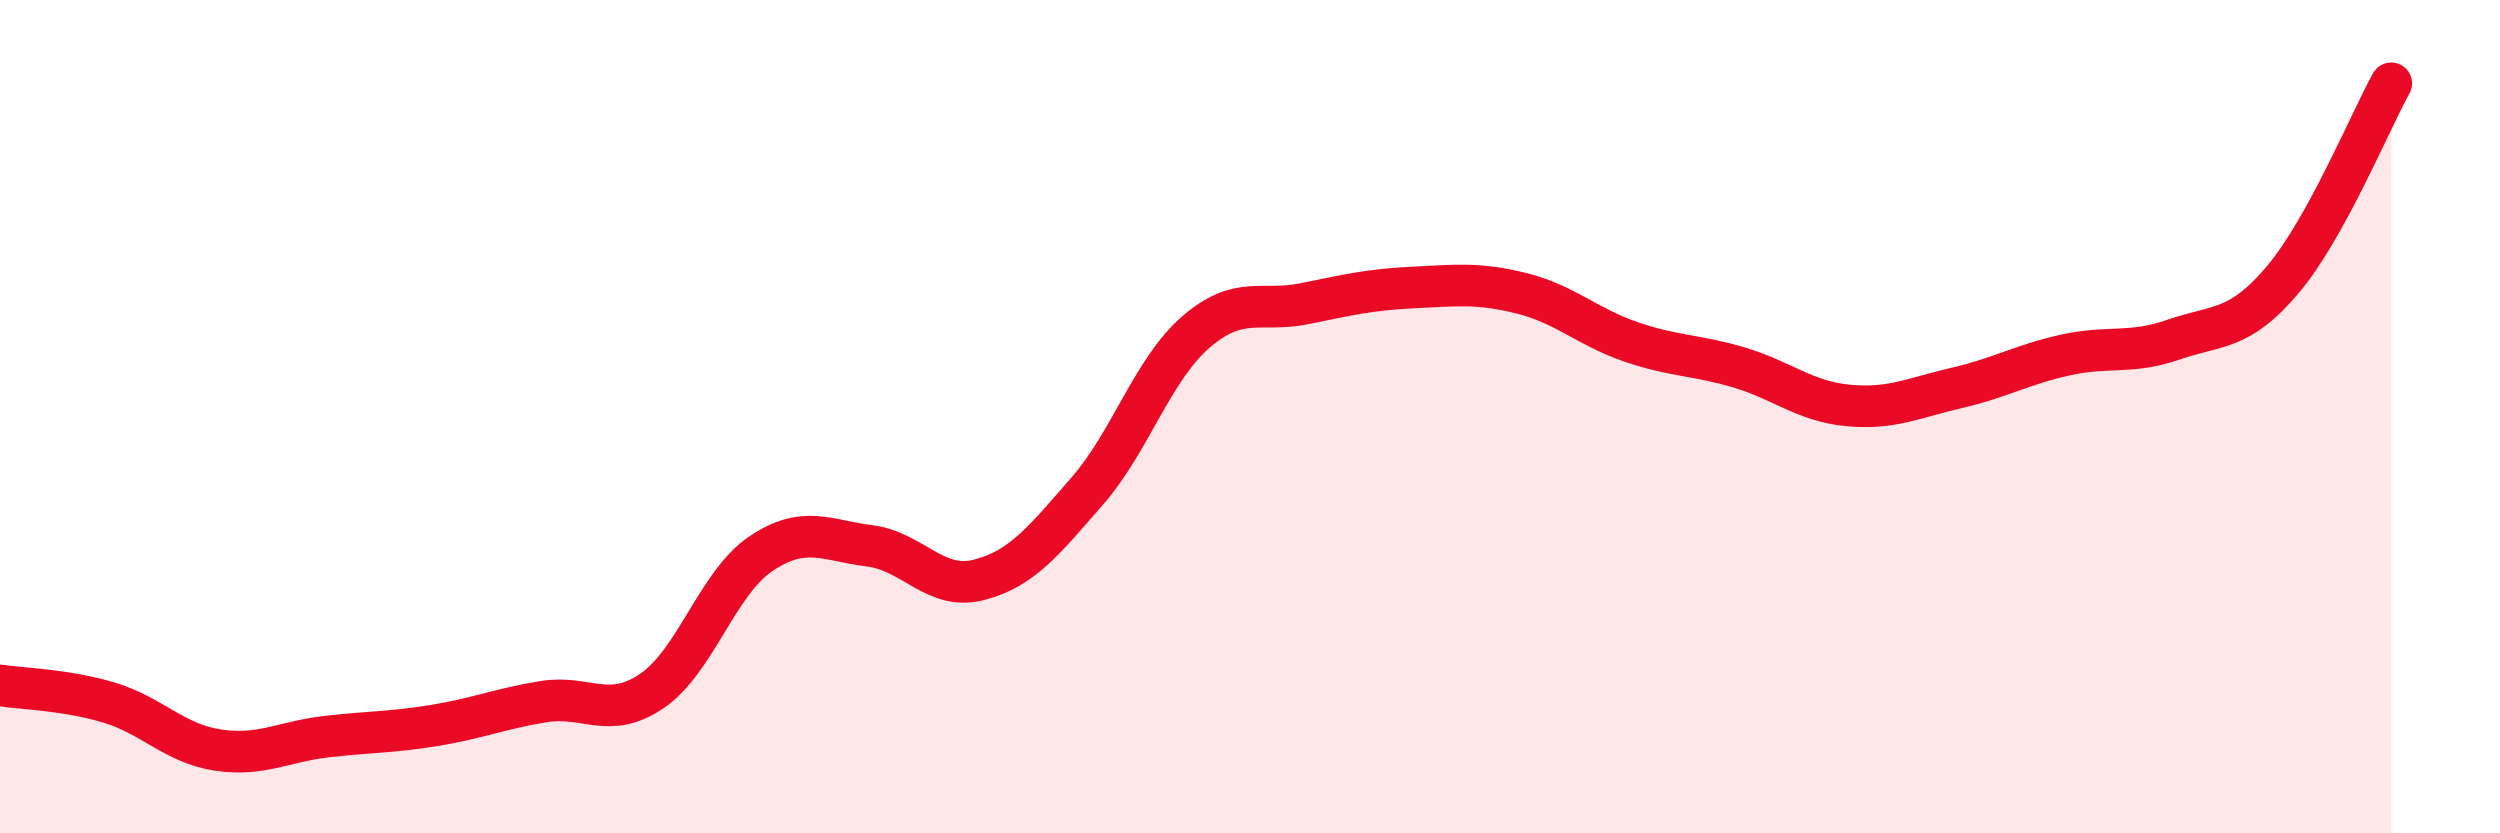
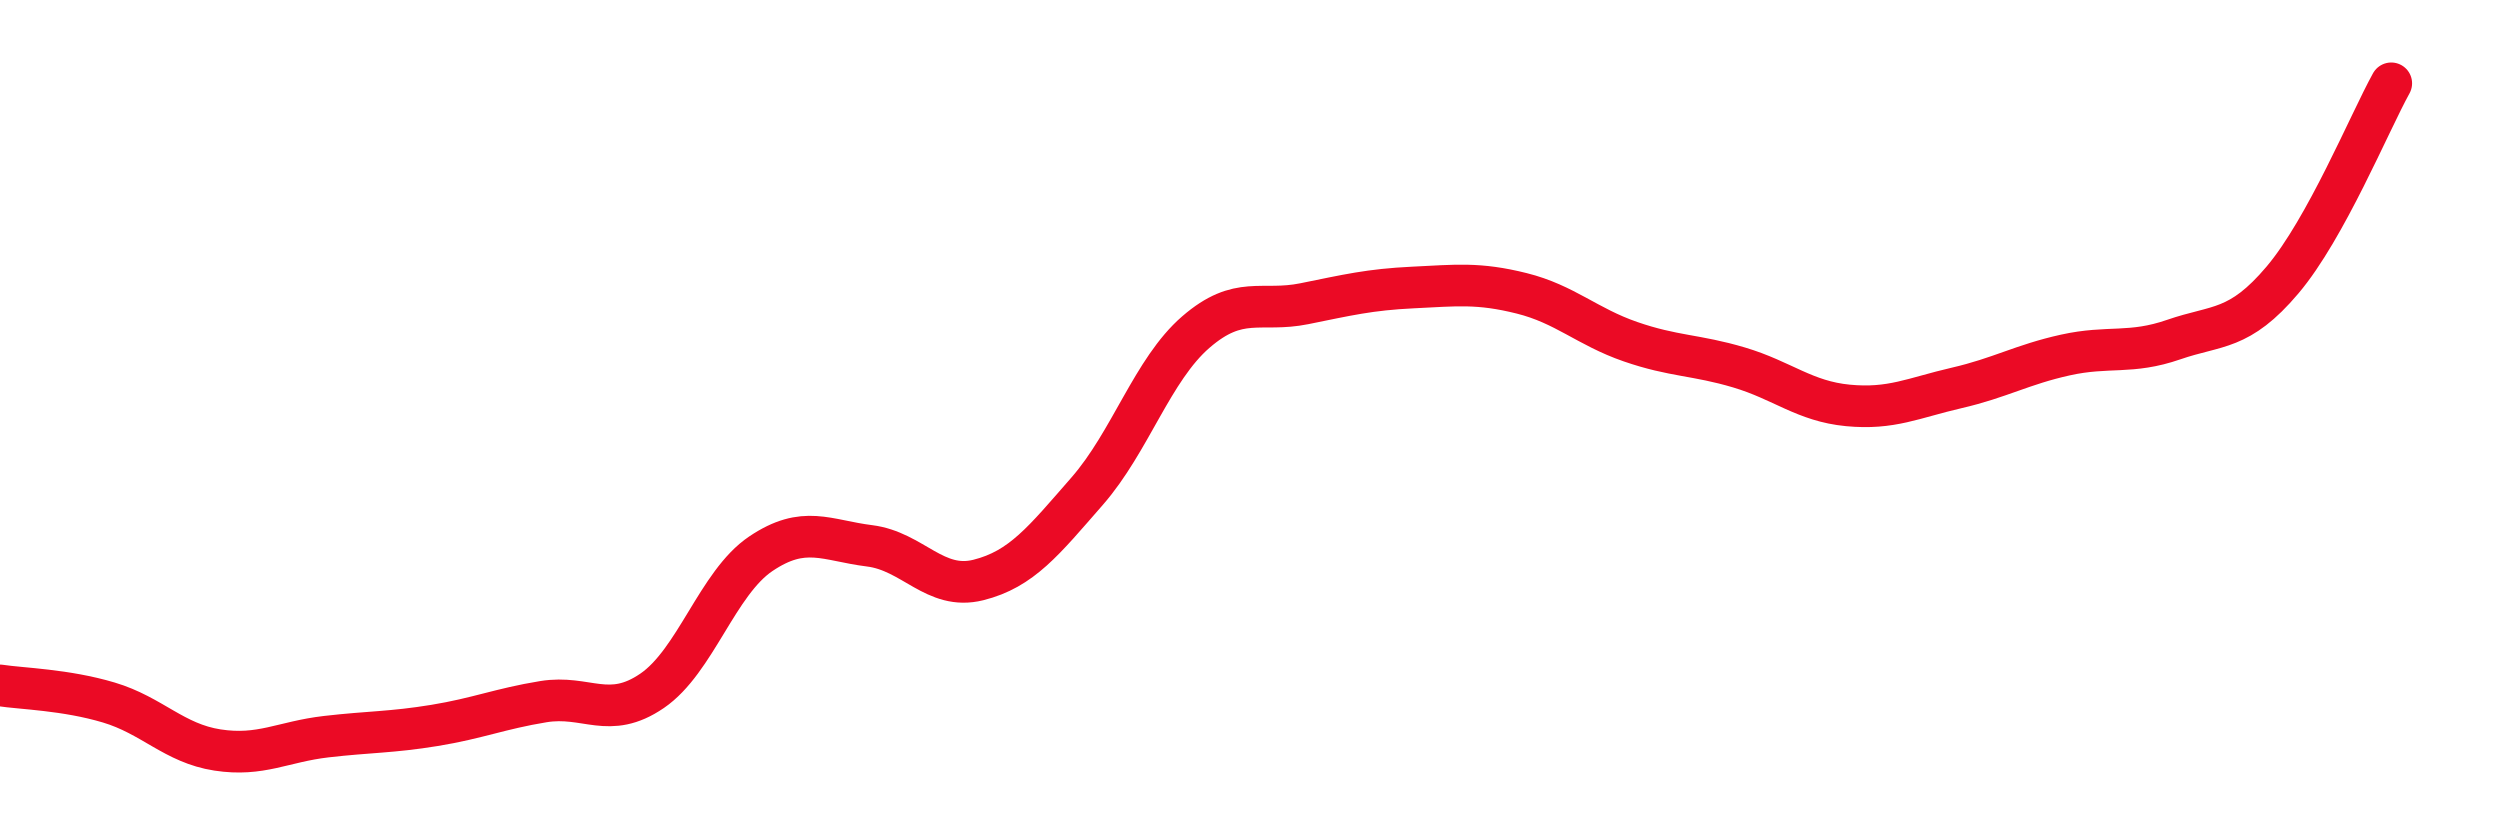
<svg xmlns="http://www.w3.org/2000/svg" width="60" height="20" viewBox="0 0 60 20">
-   <path d="M 0,16.45 C 0.52,16.53 1.57,16.55 2.61,16.86 C 3.65,17.17 4.18,17.84 5.22,18 C 6.26,18.16 6.79,17.8 7.83,17.68 C 8.87,17.56 9.39,17.58 10.43,17.41 C 11.47,17.24 12,17.01 13.04,16.84 C 14.08,16.67 14.61,17.29 15.65,16.58 C 16.69,15.87 17.22,13.99 18.26,13.29 C 19.3,12.59 19.83,12.97 20.87,13.1 C 21.91,13.23 22.44,14.18 23.48,13.92 C 24.52,13.66 25.05,12.98 26.09,11.79 C 27.13,10.6 27.66,8.87 28.7,7.97 C 29.74,7.07 30.26,7.5 31.3,7.29 C 32.34,7.08 32.87,6.95 33.91,6.9 C 34.95,6.85 35.48,6.78 36.52,7.04 C 37.56,7.3 38.09,7.84 39.13,8.2 C 40.17,8.56 40.7,8.51 41.74,8.82 C 42.78,9.13 43.31,9.63 44.35,9.73 C 45.39,9.83 45.92,9.55 46.96,9.31 C 48,9.07 48.53,8.75 49.57,8.52 C 50.61,8.29 51.13,8.51 52.17,8.15 C 53.21,7.79 53.74,7.95 54.78,6.72 C 55.82,5.49 56.87,2.94 57.39,2L57.39 20L0 20Z" fill="#EB0A25" opacity="0.1" stroke-linecap="round" stroke-linejoin="round" />
  <path d="M 0,16.45 C 0.52,16.53 1.57,16.55 2.61,16.86 C 3.65,17.17 4.18,17.84 5.22,18 C 6.26,18.16 6.79,17.8 7.83,17.68 C 8.87,17.56 9.39,17.58 10.43,17.41 C 11.47,17.24 12,17.01 13.04,16.84 C 14.08,16.67 14.61,17.29 15.65,16.58 C 16.69,15.87 17.22,13.99 18.26,13.29 C 19.3,12.59 19.83,12.97 20.87,13.1 C 21.91,13.23 22.44,14.18 23.48,13.92 C 24.52,13.66 25.05,12.98 26.09,11.79 C 27.13,10.6 27.66,8.87 28.7,7.97 C 29.74,7.07 30.26,7.5 31.3,7.29 C 32.34,7.08 32.87,6.95 33.91,6.9 C 34.95,6.85 35.48,6.78 36.52,7.04 C 37.56,7.3 38.09,7.84 39.13,8.2 C 40.17,8.56 40.7,8.51 41.74,8.82 C 42.78,9.13 43.31,9.63 44.35,9.73 C 45.39,9.83 45.92,9.55 46.96,9.31 C 48,9.07 48.53,8.75 49.57,8.52 C 50.61,8.29 51.13,8.51 52.17,8.15 C 53.21,7.79 53.74,7.95 54.78,6.72 C 55.82,5.49 56.87,2.94 57.39,2" stroke="#EB0A25" stroke-width="1" fill="none" stroke-linecap="round" stroke-linejoin="round" />
</svg>